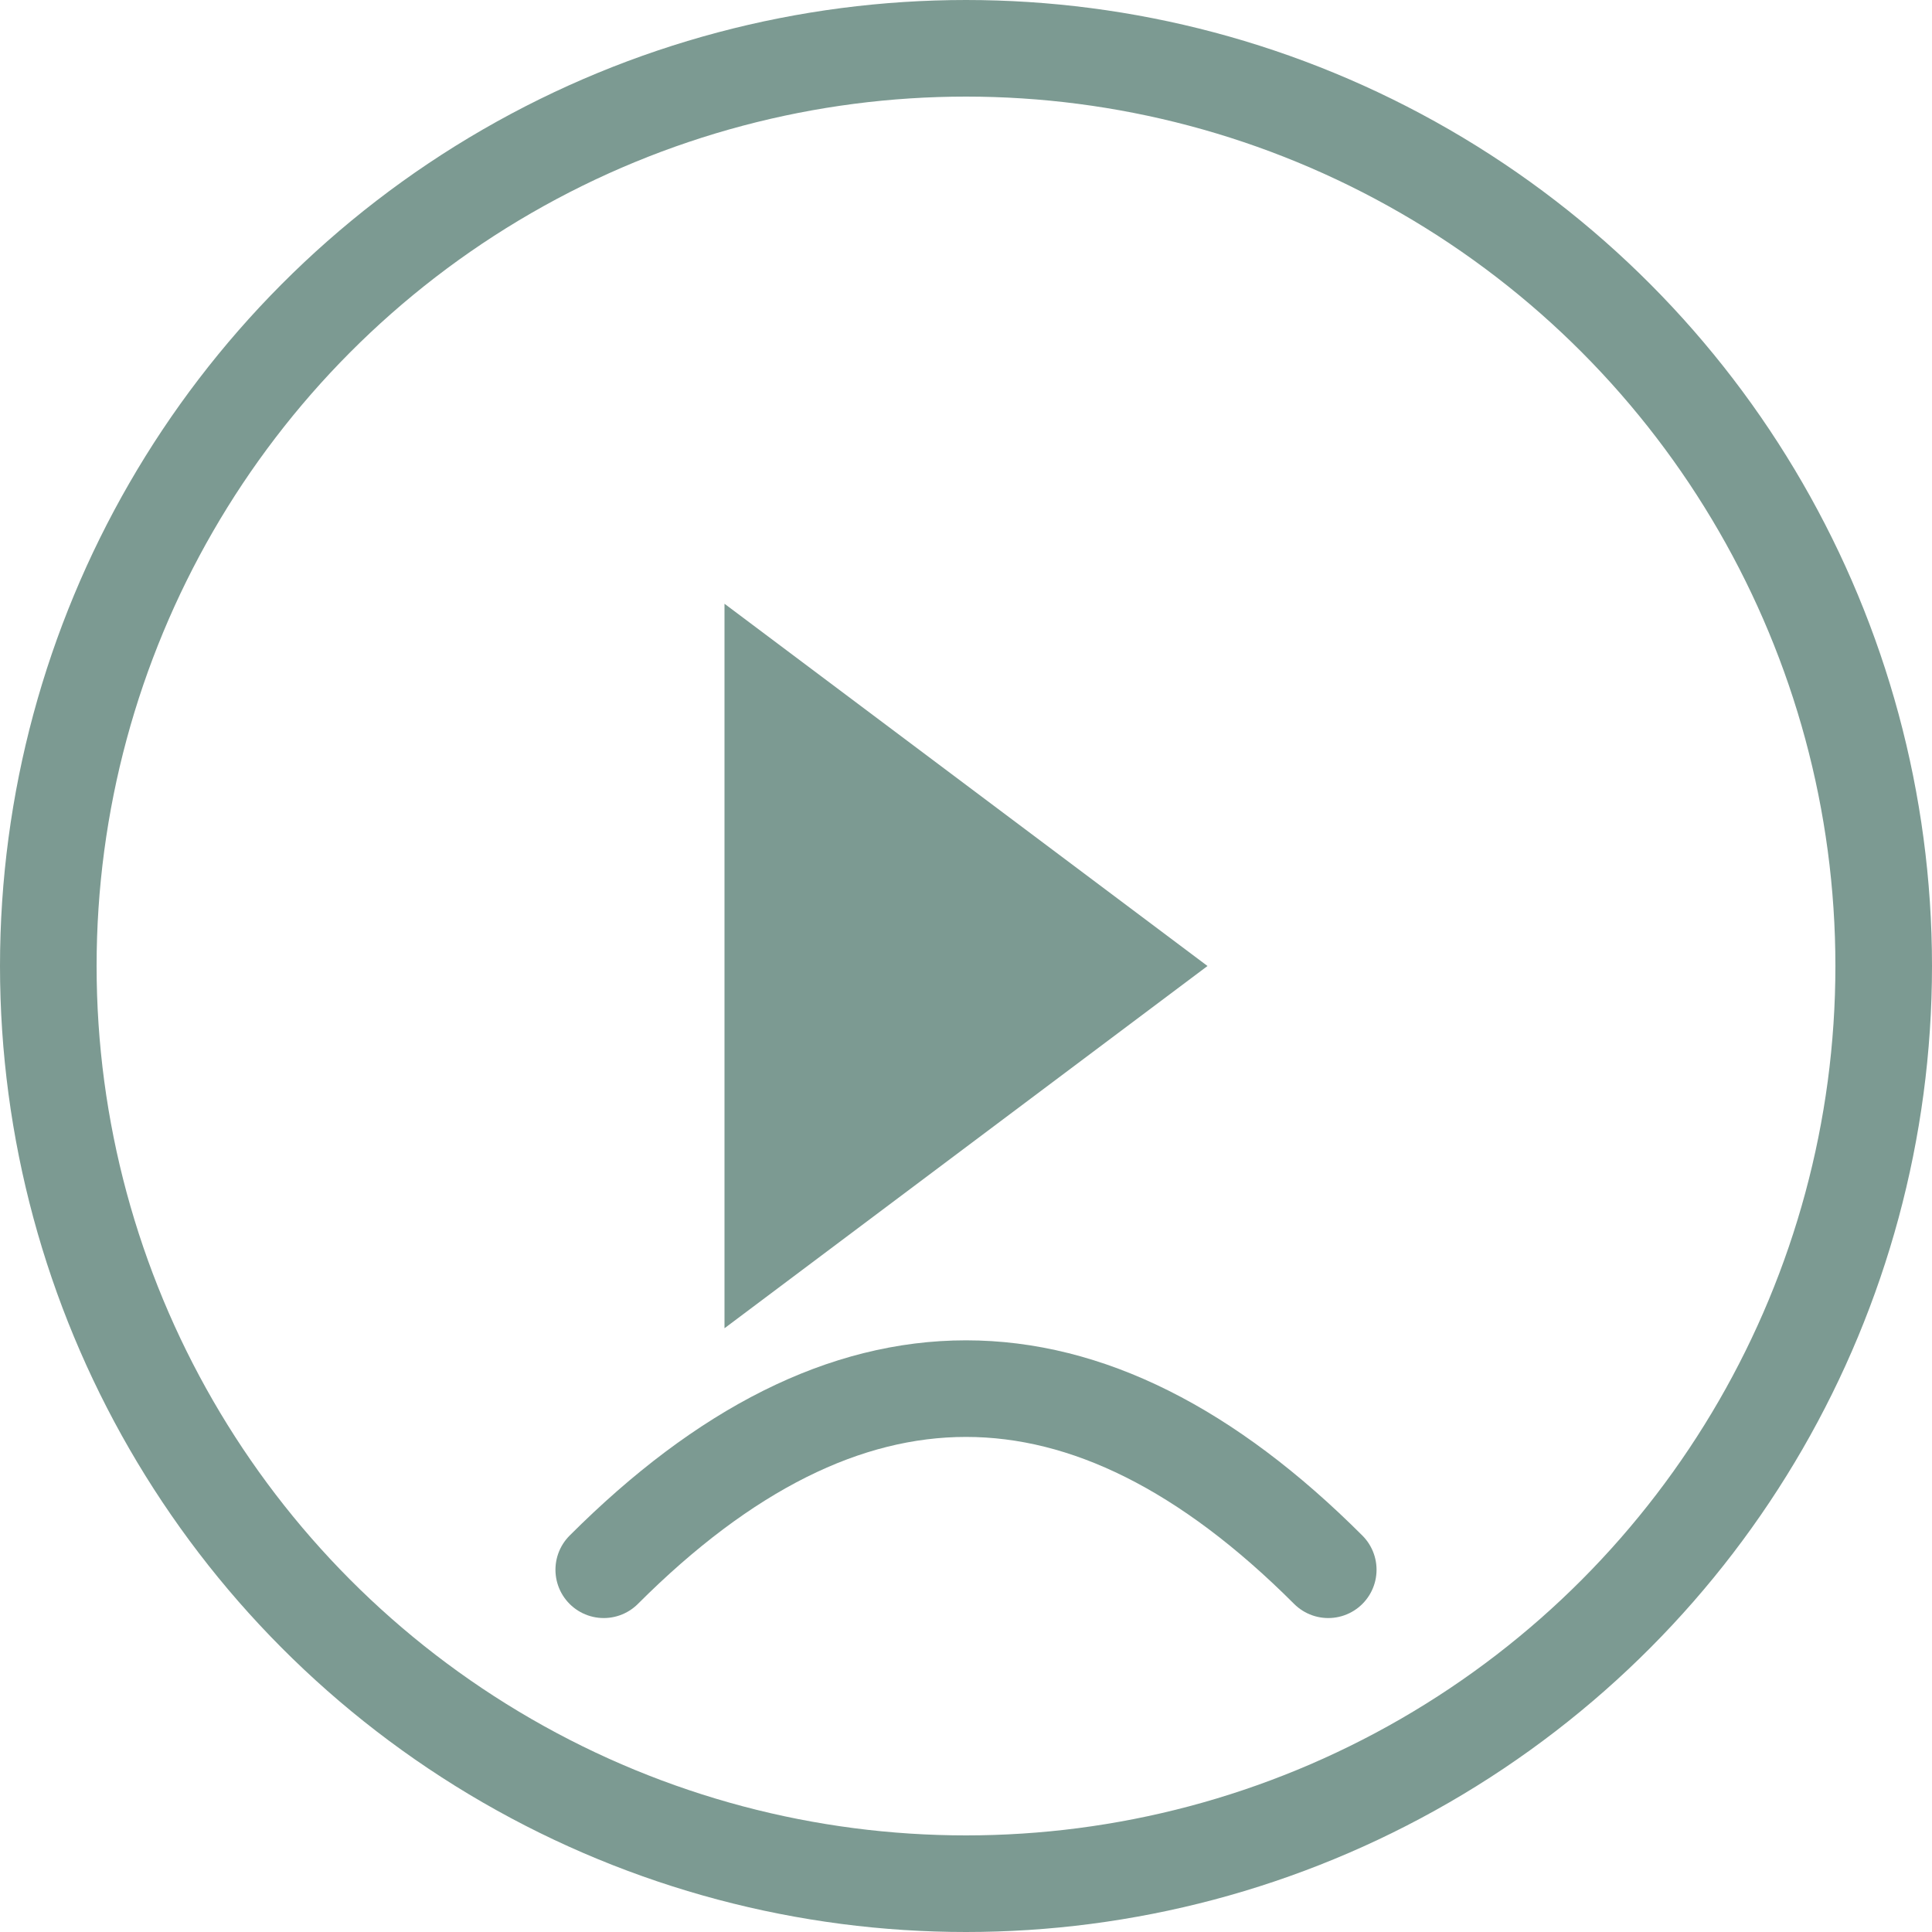
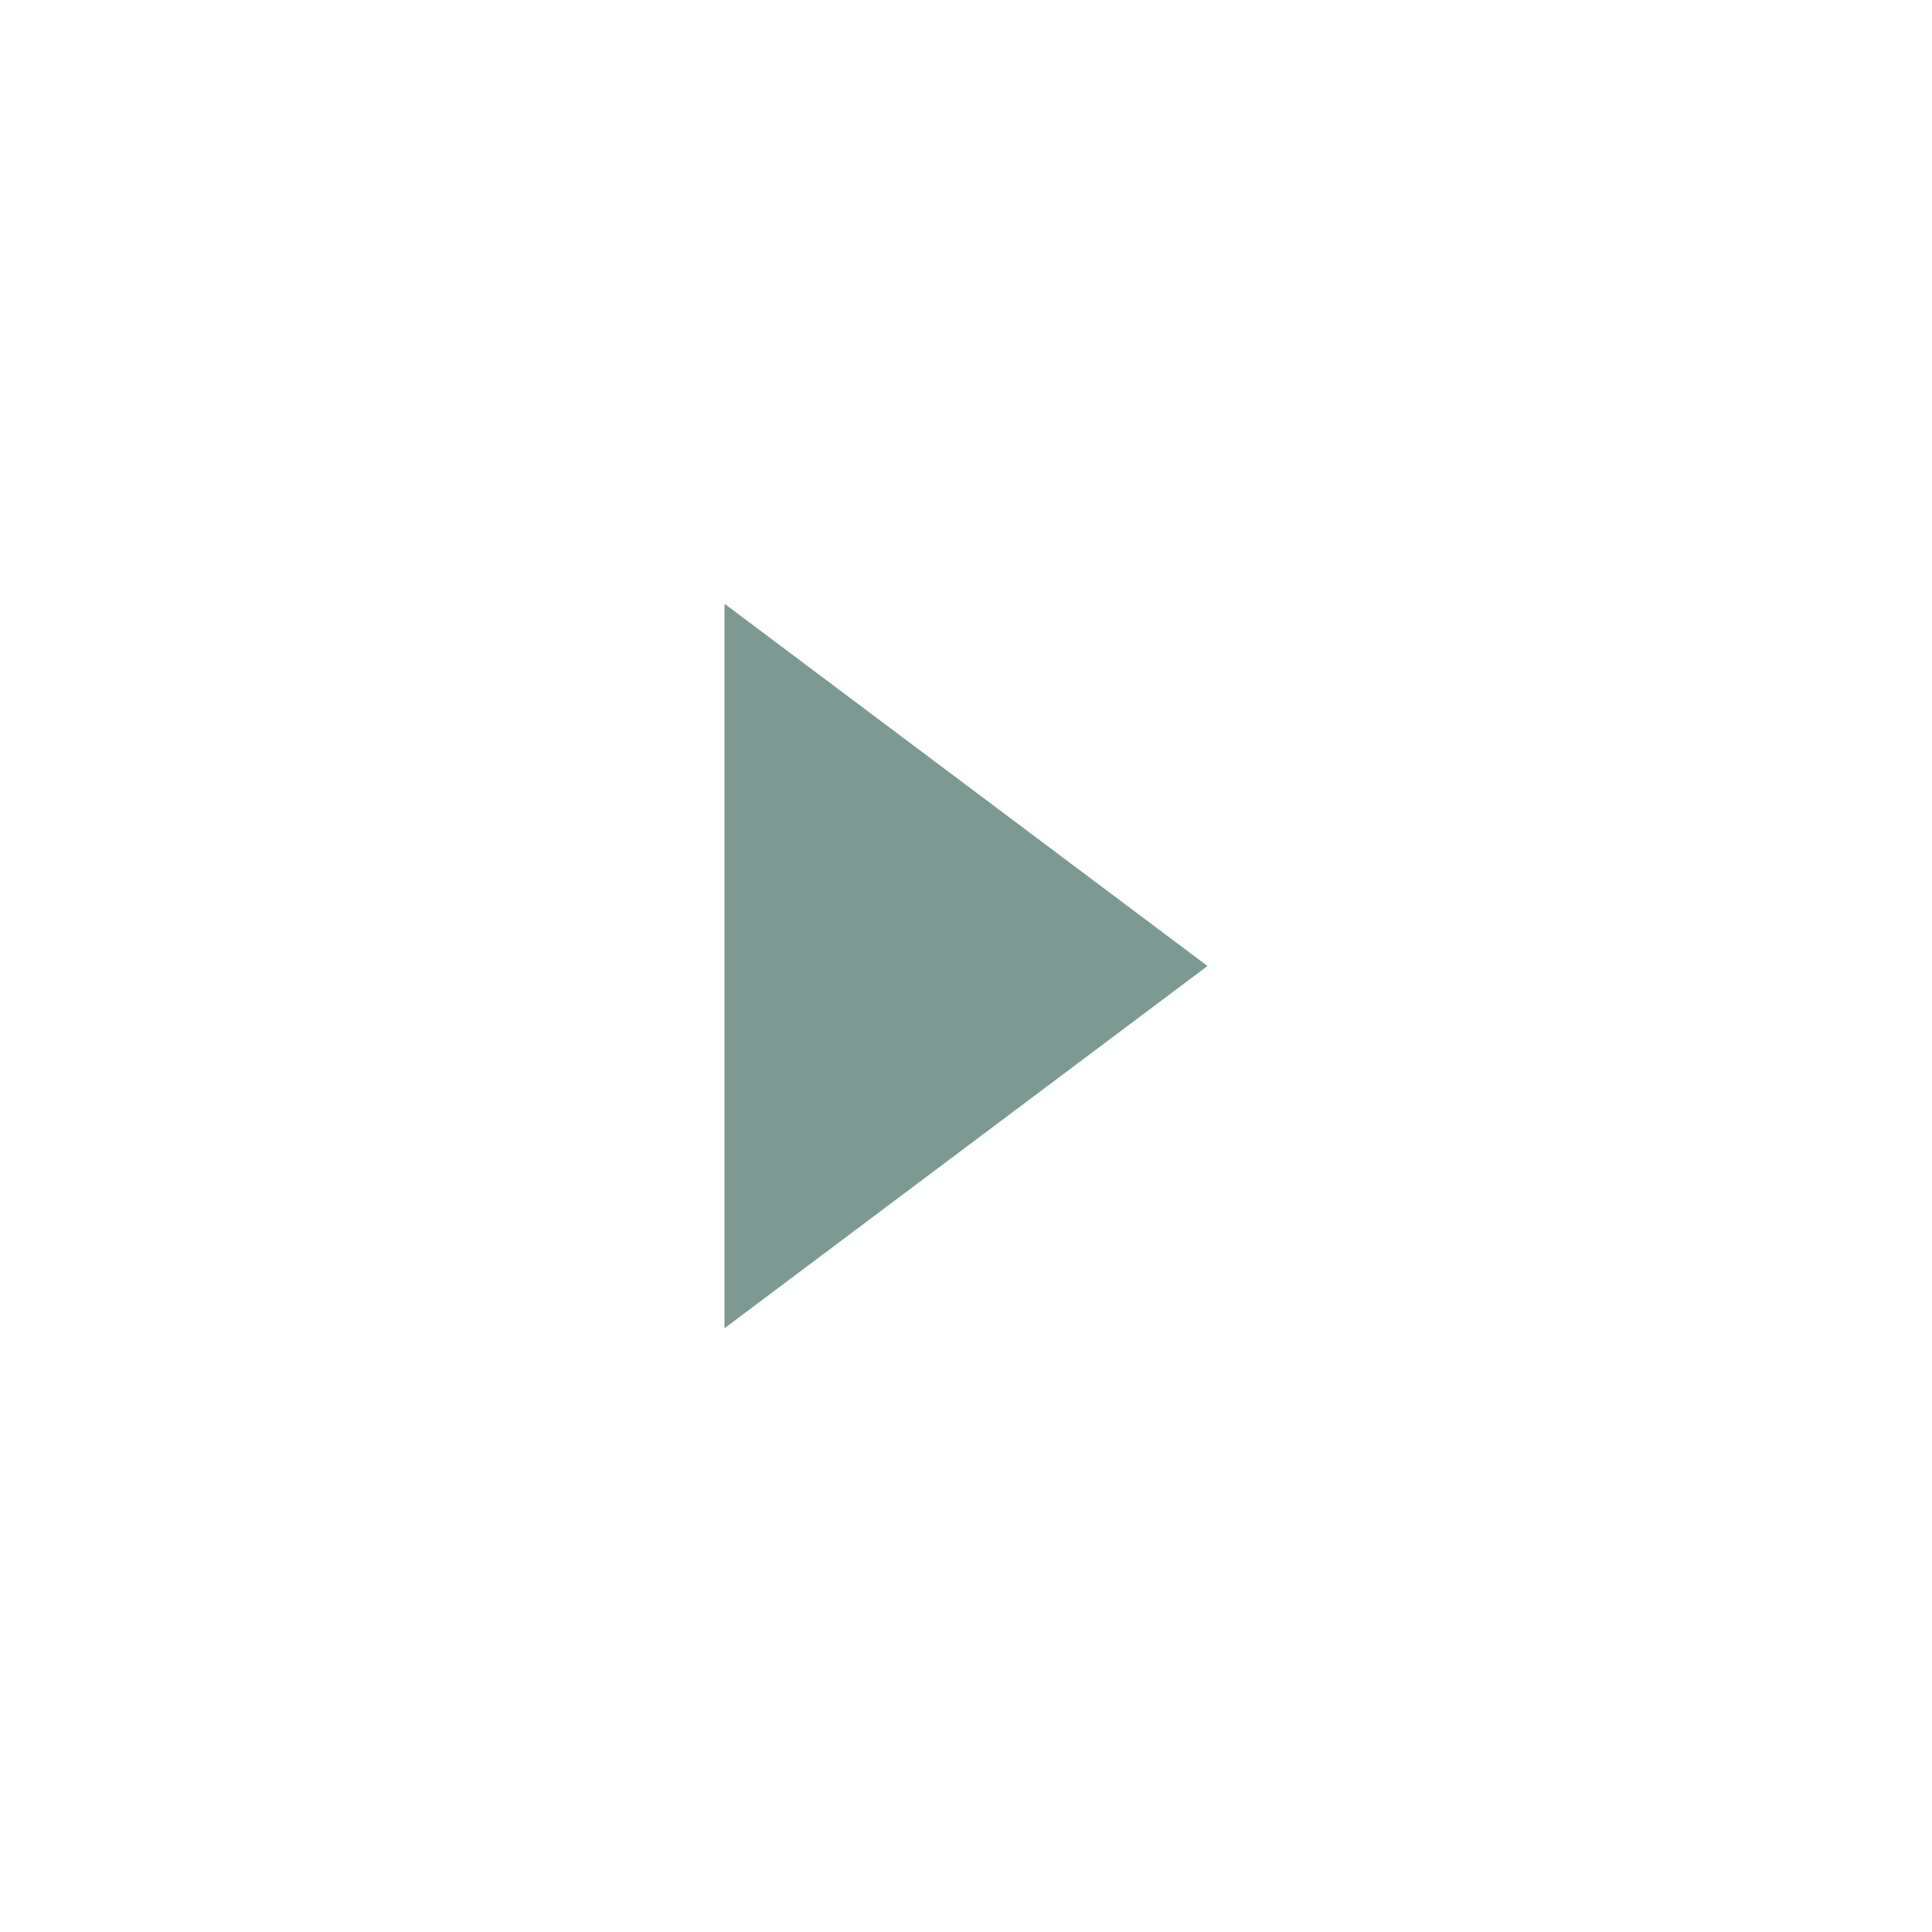
<svg xmlns="http://www.w3.org/2000/svg" width="80" height="80" viewBox="0 0 80 80" fill="none">
-   <circle cx="40" cy="40" r="38" stroke="#7C9A92" stroke-width="4" />
-   <path d="M30 25L50 40L30 55V25Z" fill="#7C9A92" />
-   <path d="M25 65C35 55 45 55 55 65" stroke="#7C9A92" stroke-width="4" stroke-linecap="round" />
+   <path d="M30 25L50 40L30 55Z" fill="#7C9A92" />
</svg>